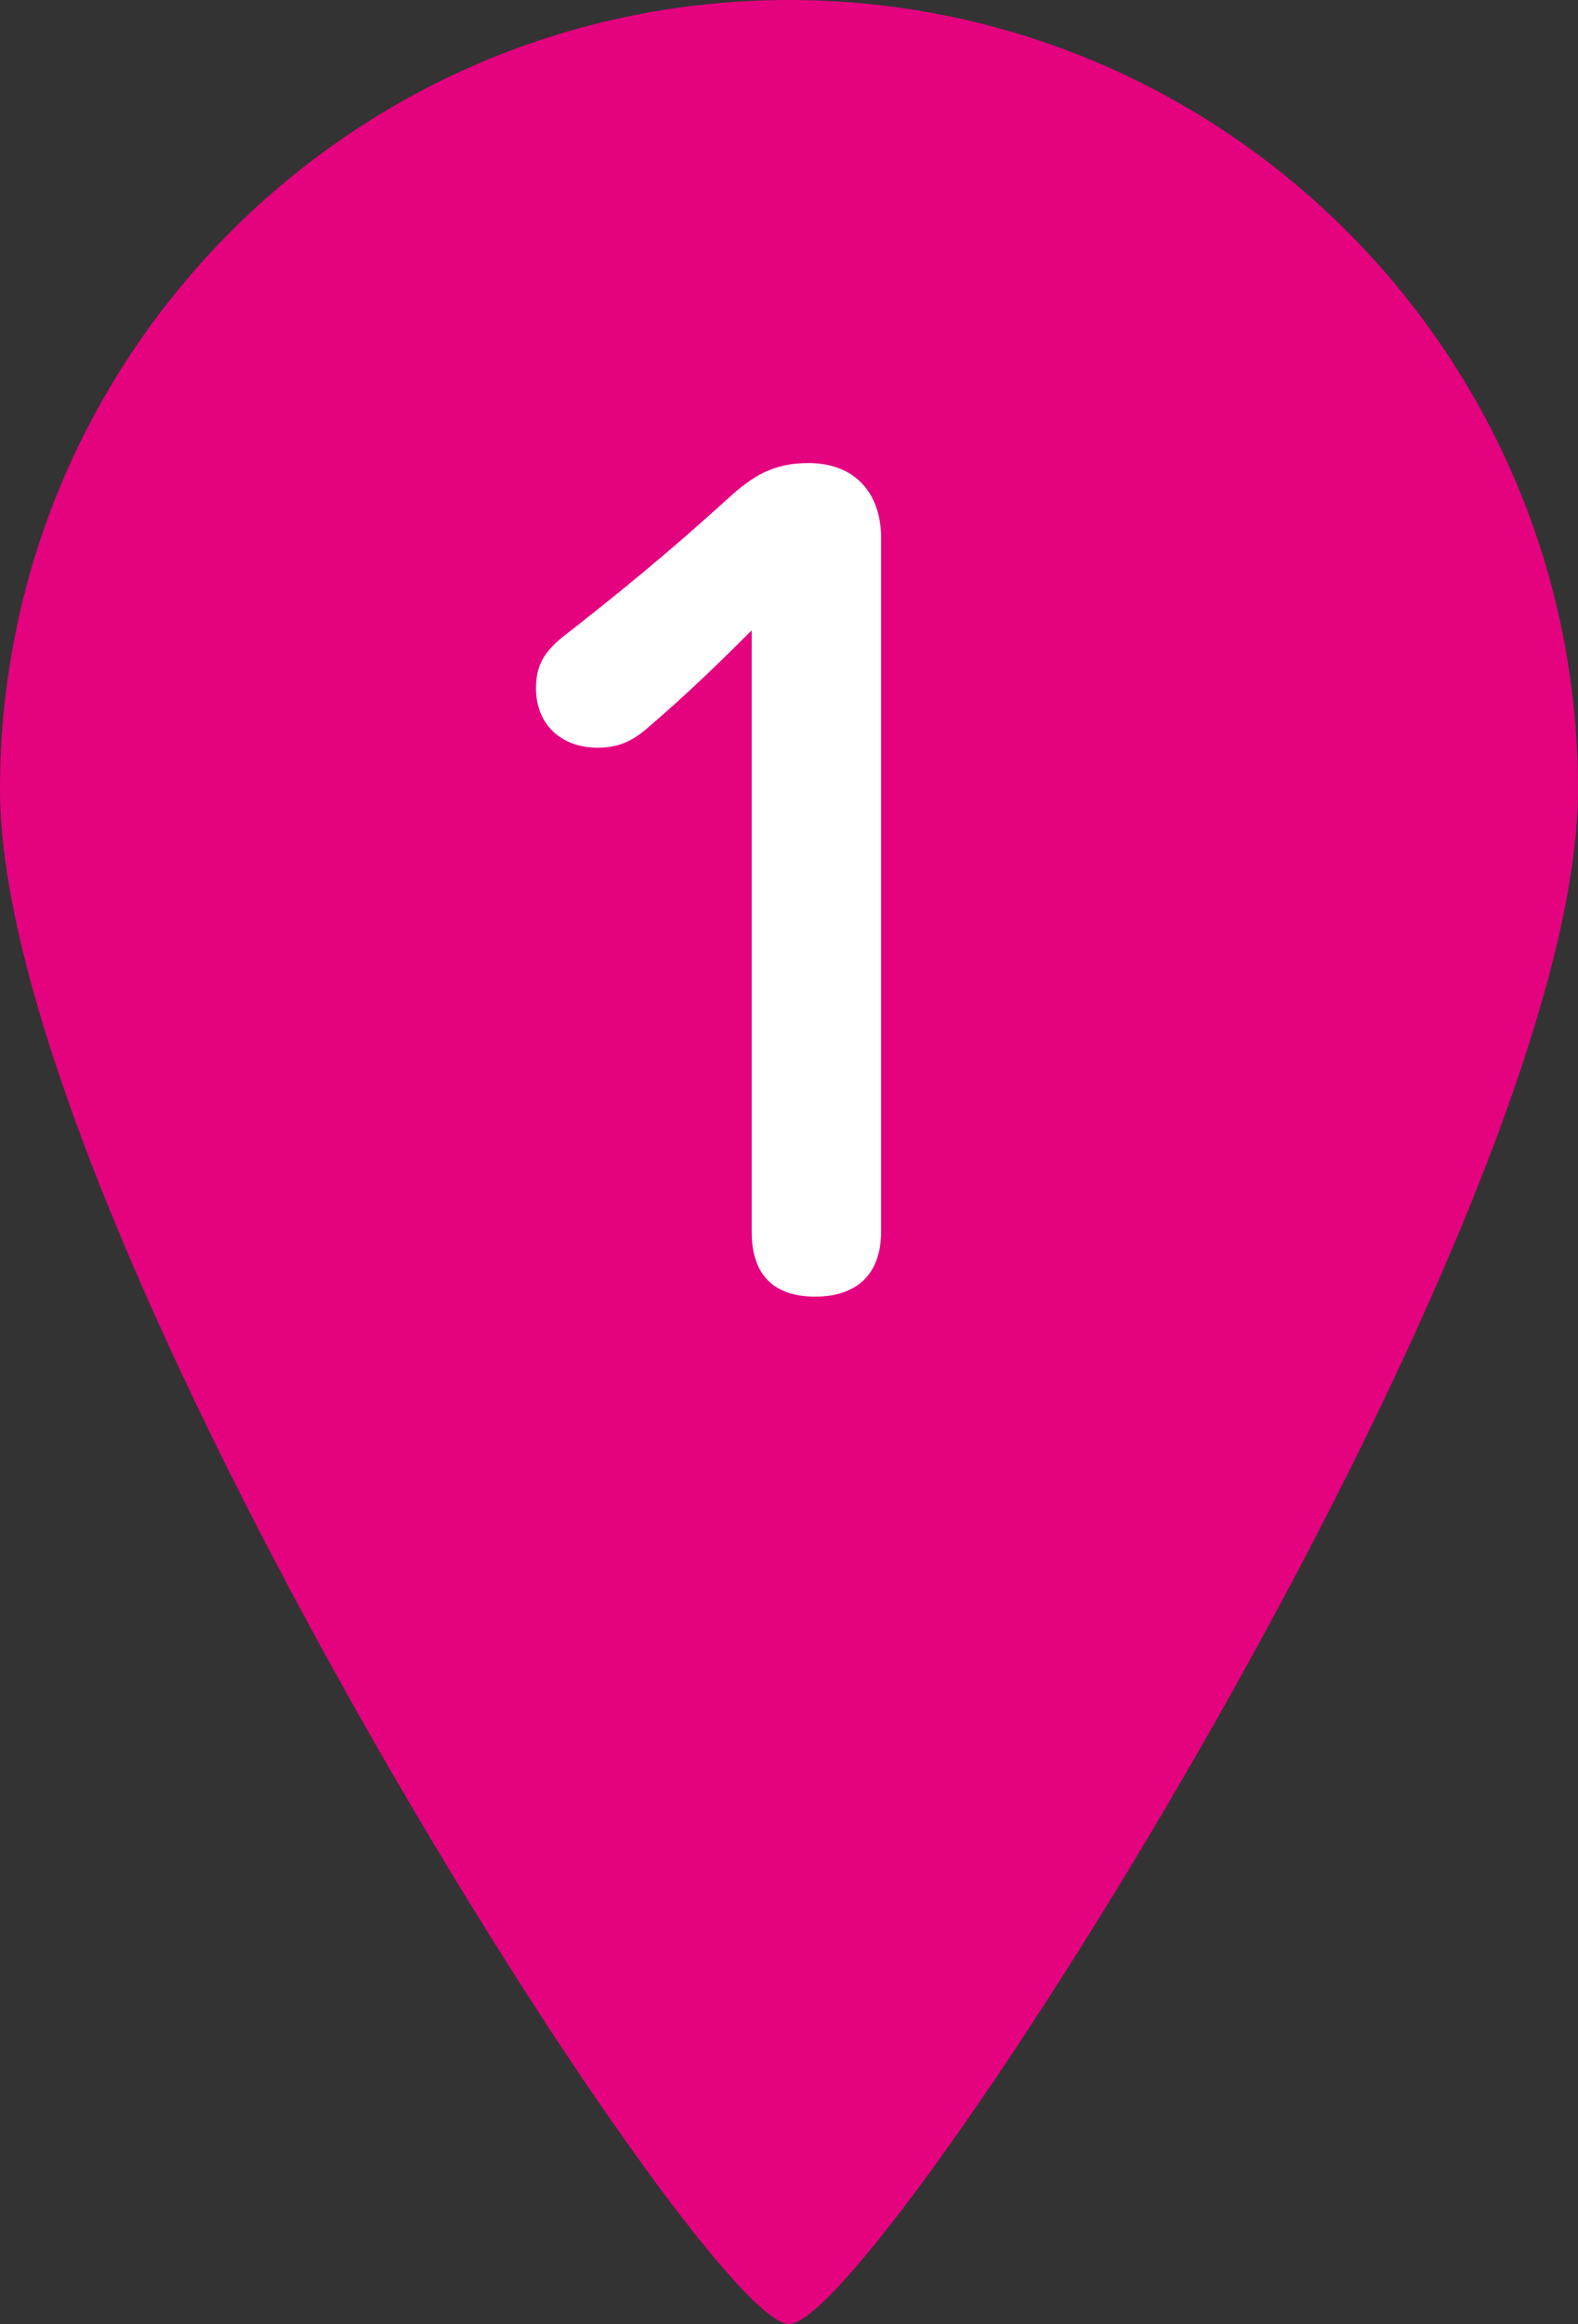
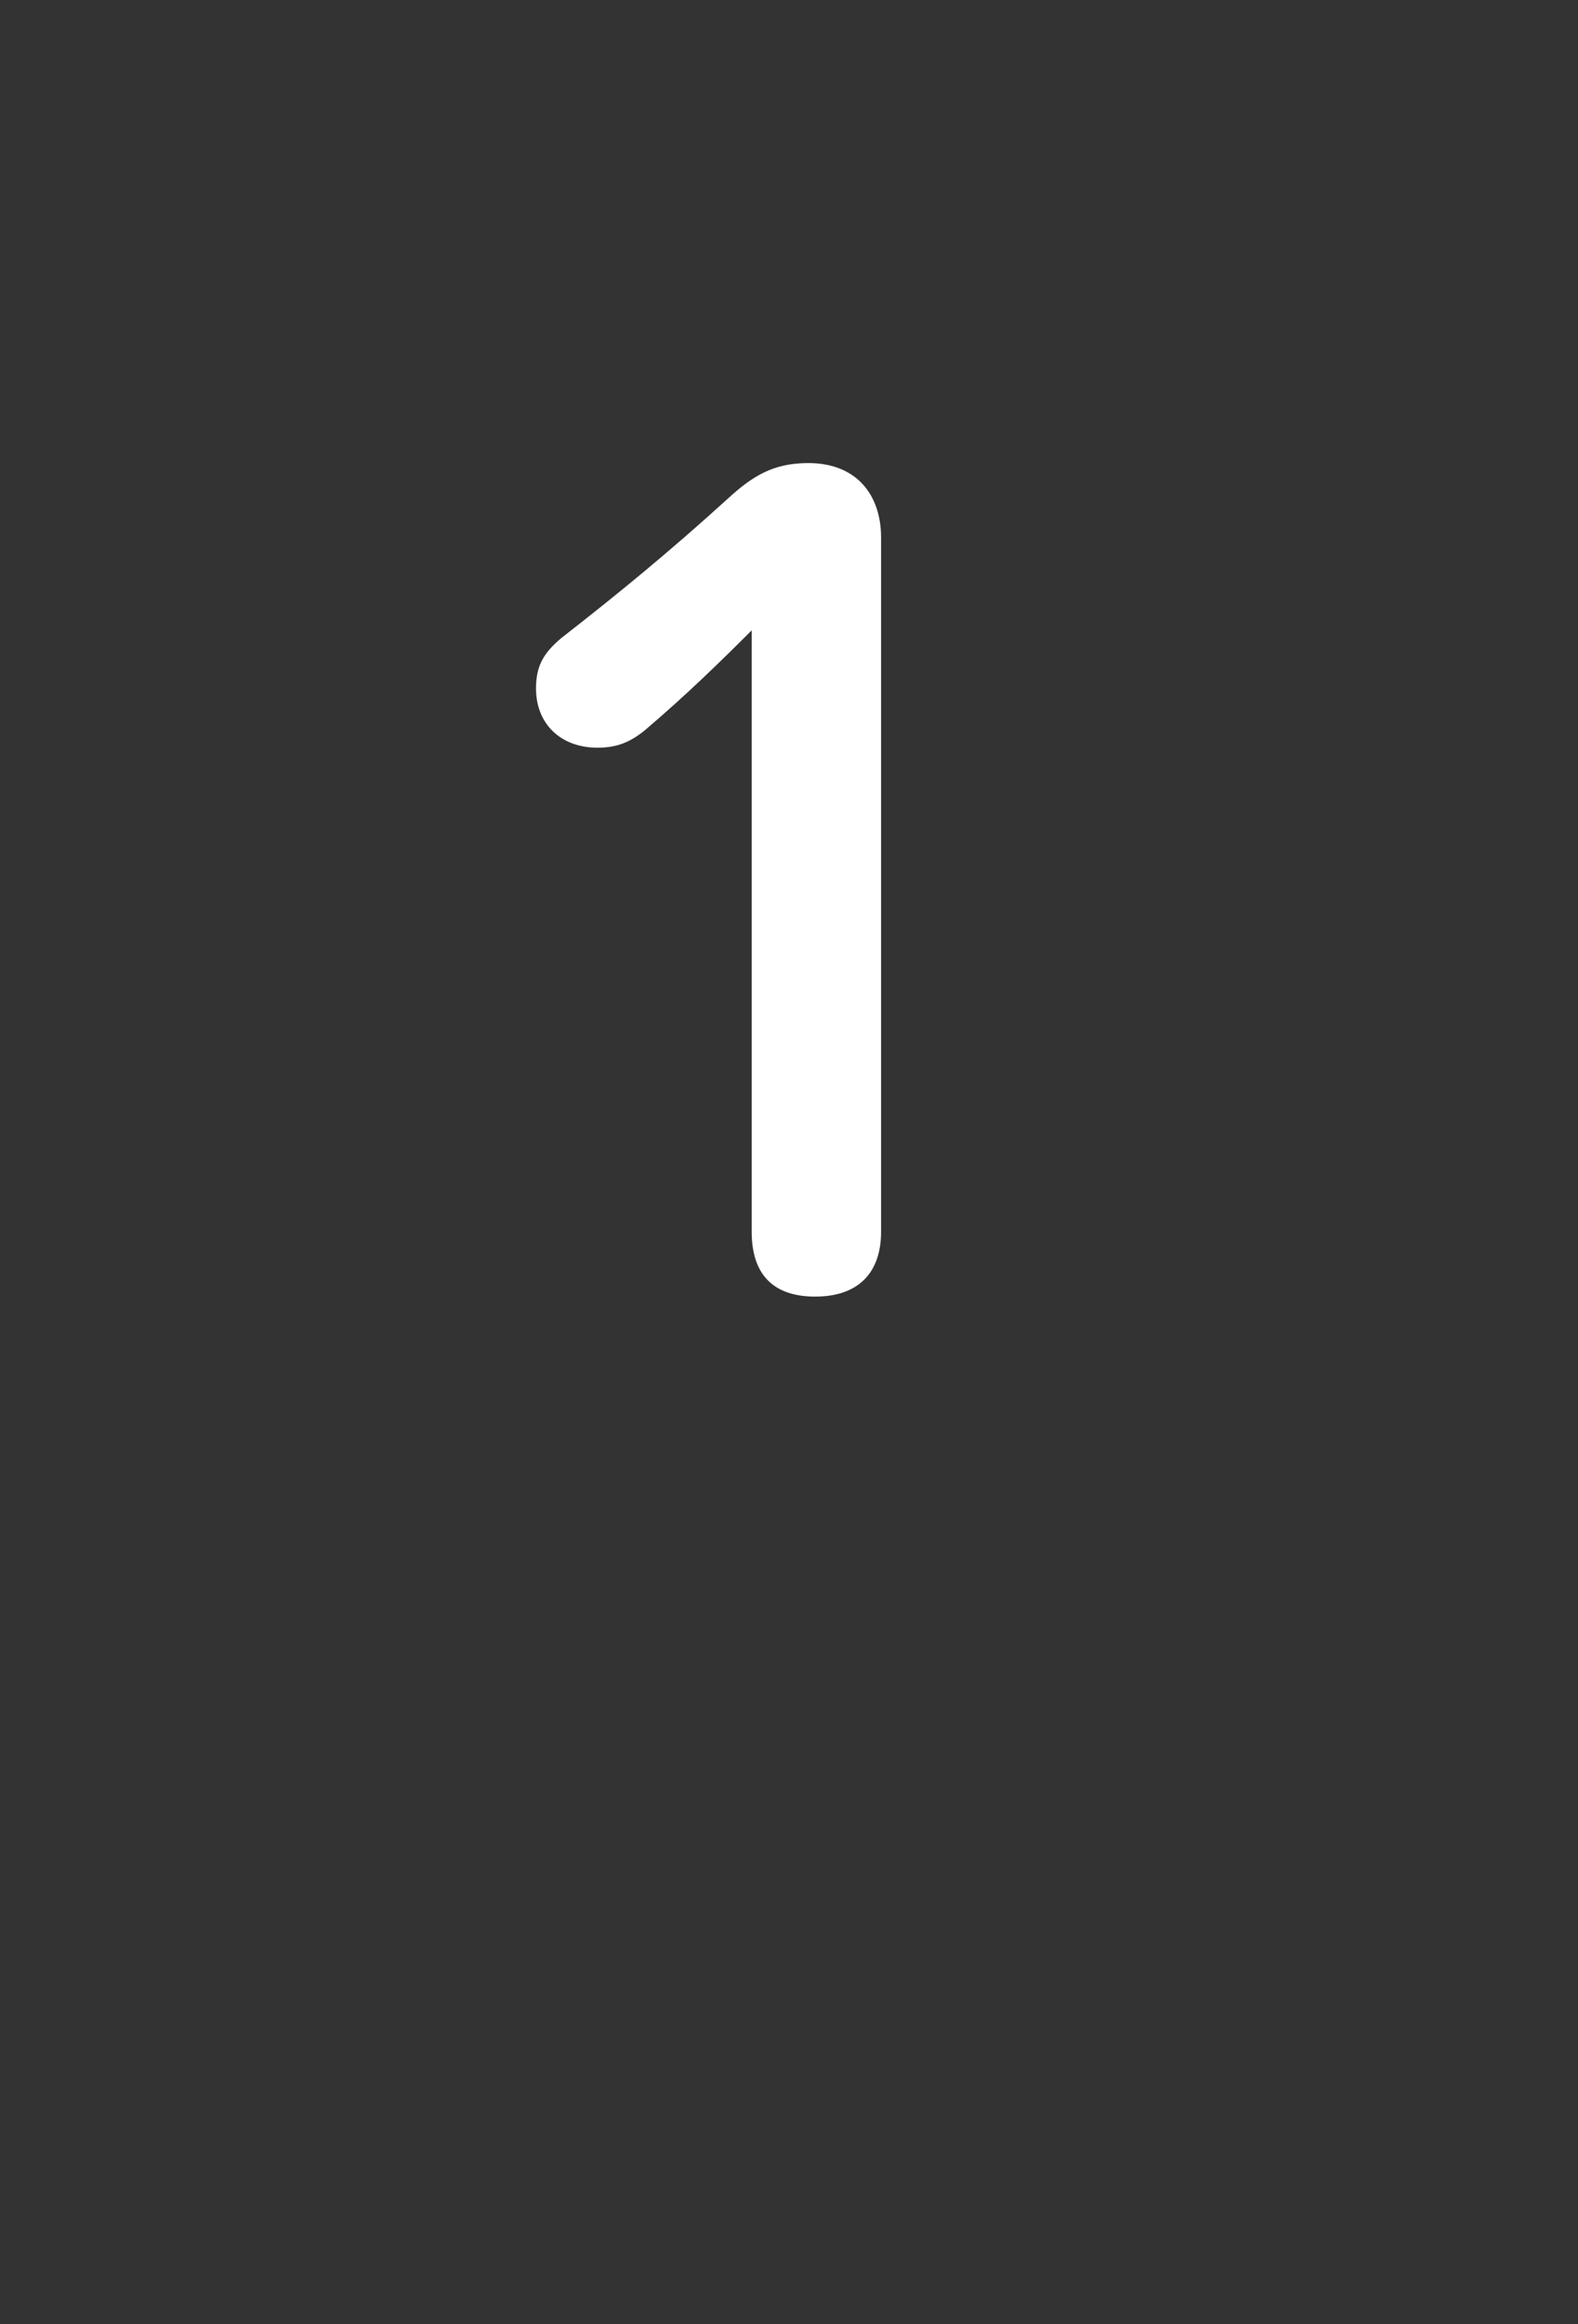
<svg xmlns="http://www.w3.org/2000/svg" id="_レイヤー_2" data-name="レイヤー 2" viewBox="0 0 32.56 47.93">
  <rect x="0" y="0" width="32.56" height="47.93" fill="#333333" stroke="none" />
  <defs>
    <style>
      .cls-1 {
        fill: #fff;
      }

      .cls-2 {
        fill: #e4027f;
      }
    </style>
  </defs>
  <g id="_デザイン" data-name="デザイン">
    <g>
-       <path class="cls-2" d="m16.28,0C7.29,0,0,7.29,0,16.28s14.48,31.65,16.28,31.65,16.28-22.66,16.28-31.65S25.27,0,16.28,0Z" />
      <path class="cls-1" d="m15.51,13c-.7.7-1.36,1.34-2.18,2.04-.32.27-.61.38-1,.38-.77,0-1.27-.5-1.27-1.22,0-.45.14-.72.52-1.04,1.22-.95,2.24-1.79,3.42-2.86.52-.48.95-.75,1.68-.75.98,0,1.5.64,1.5,1.54v14.31c0,.88-.5,1.34-1.36,1.34s-1.31-.45-1.31-1.34v-12.4Z" />
    </g>
  </g>
</svg>